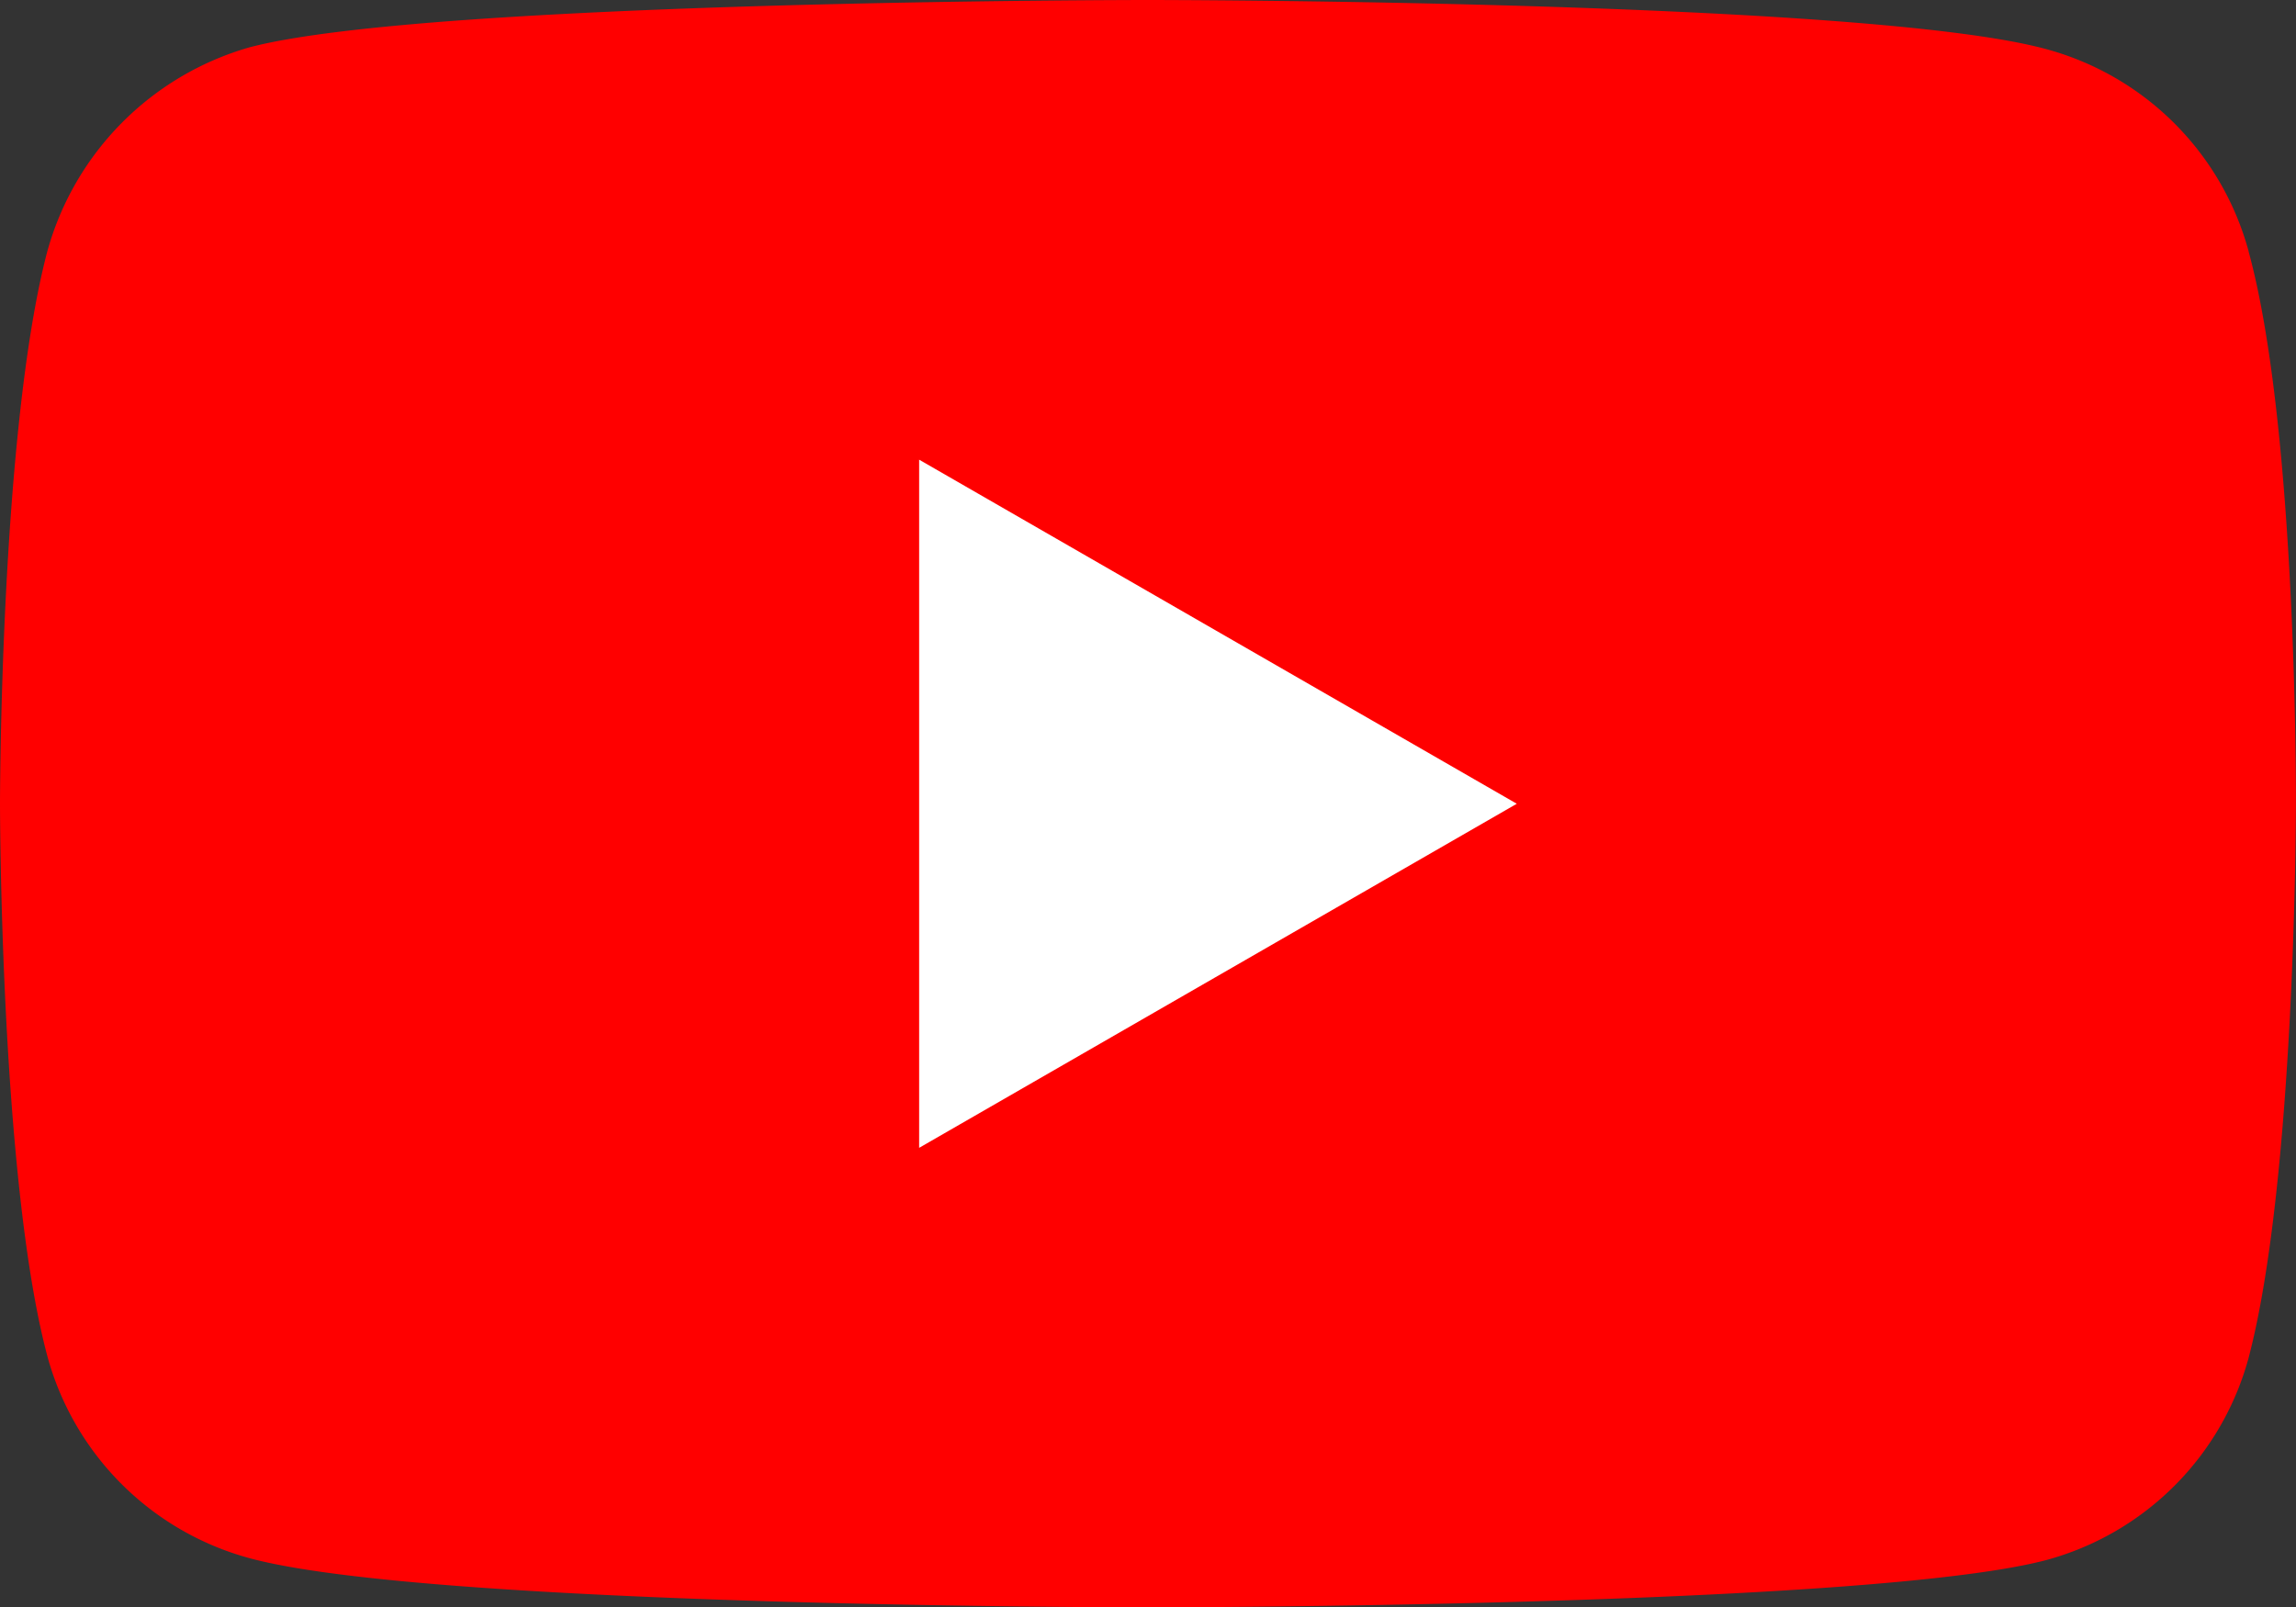
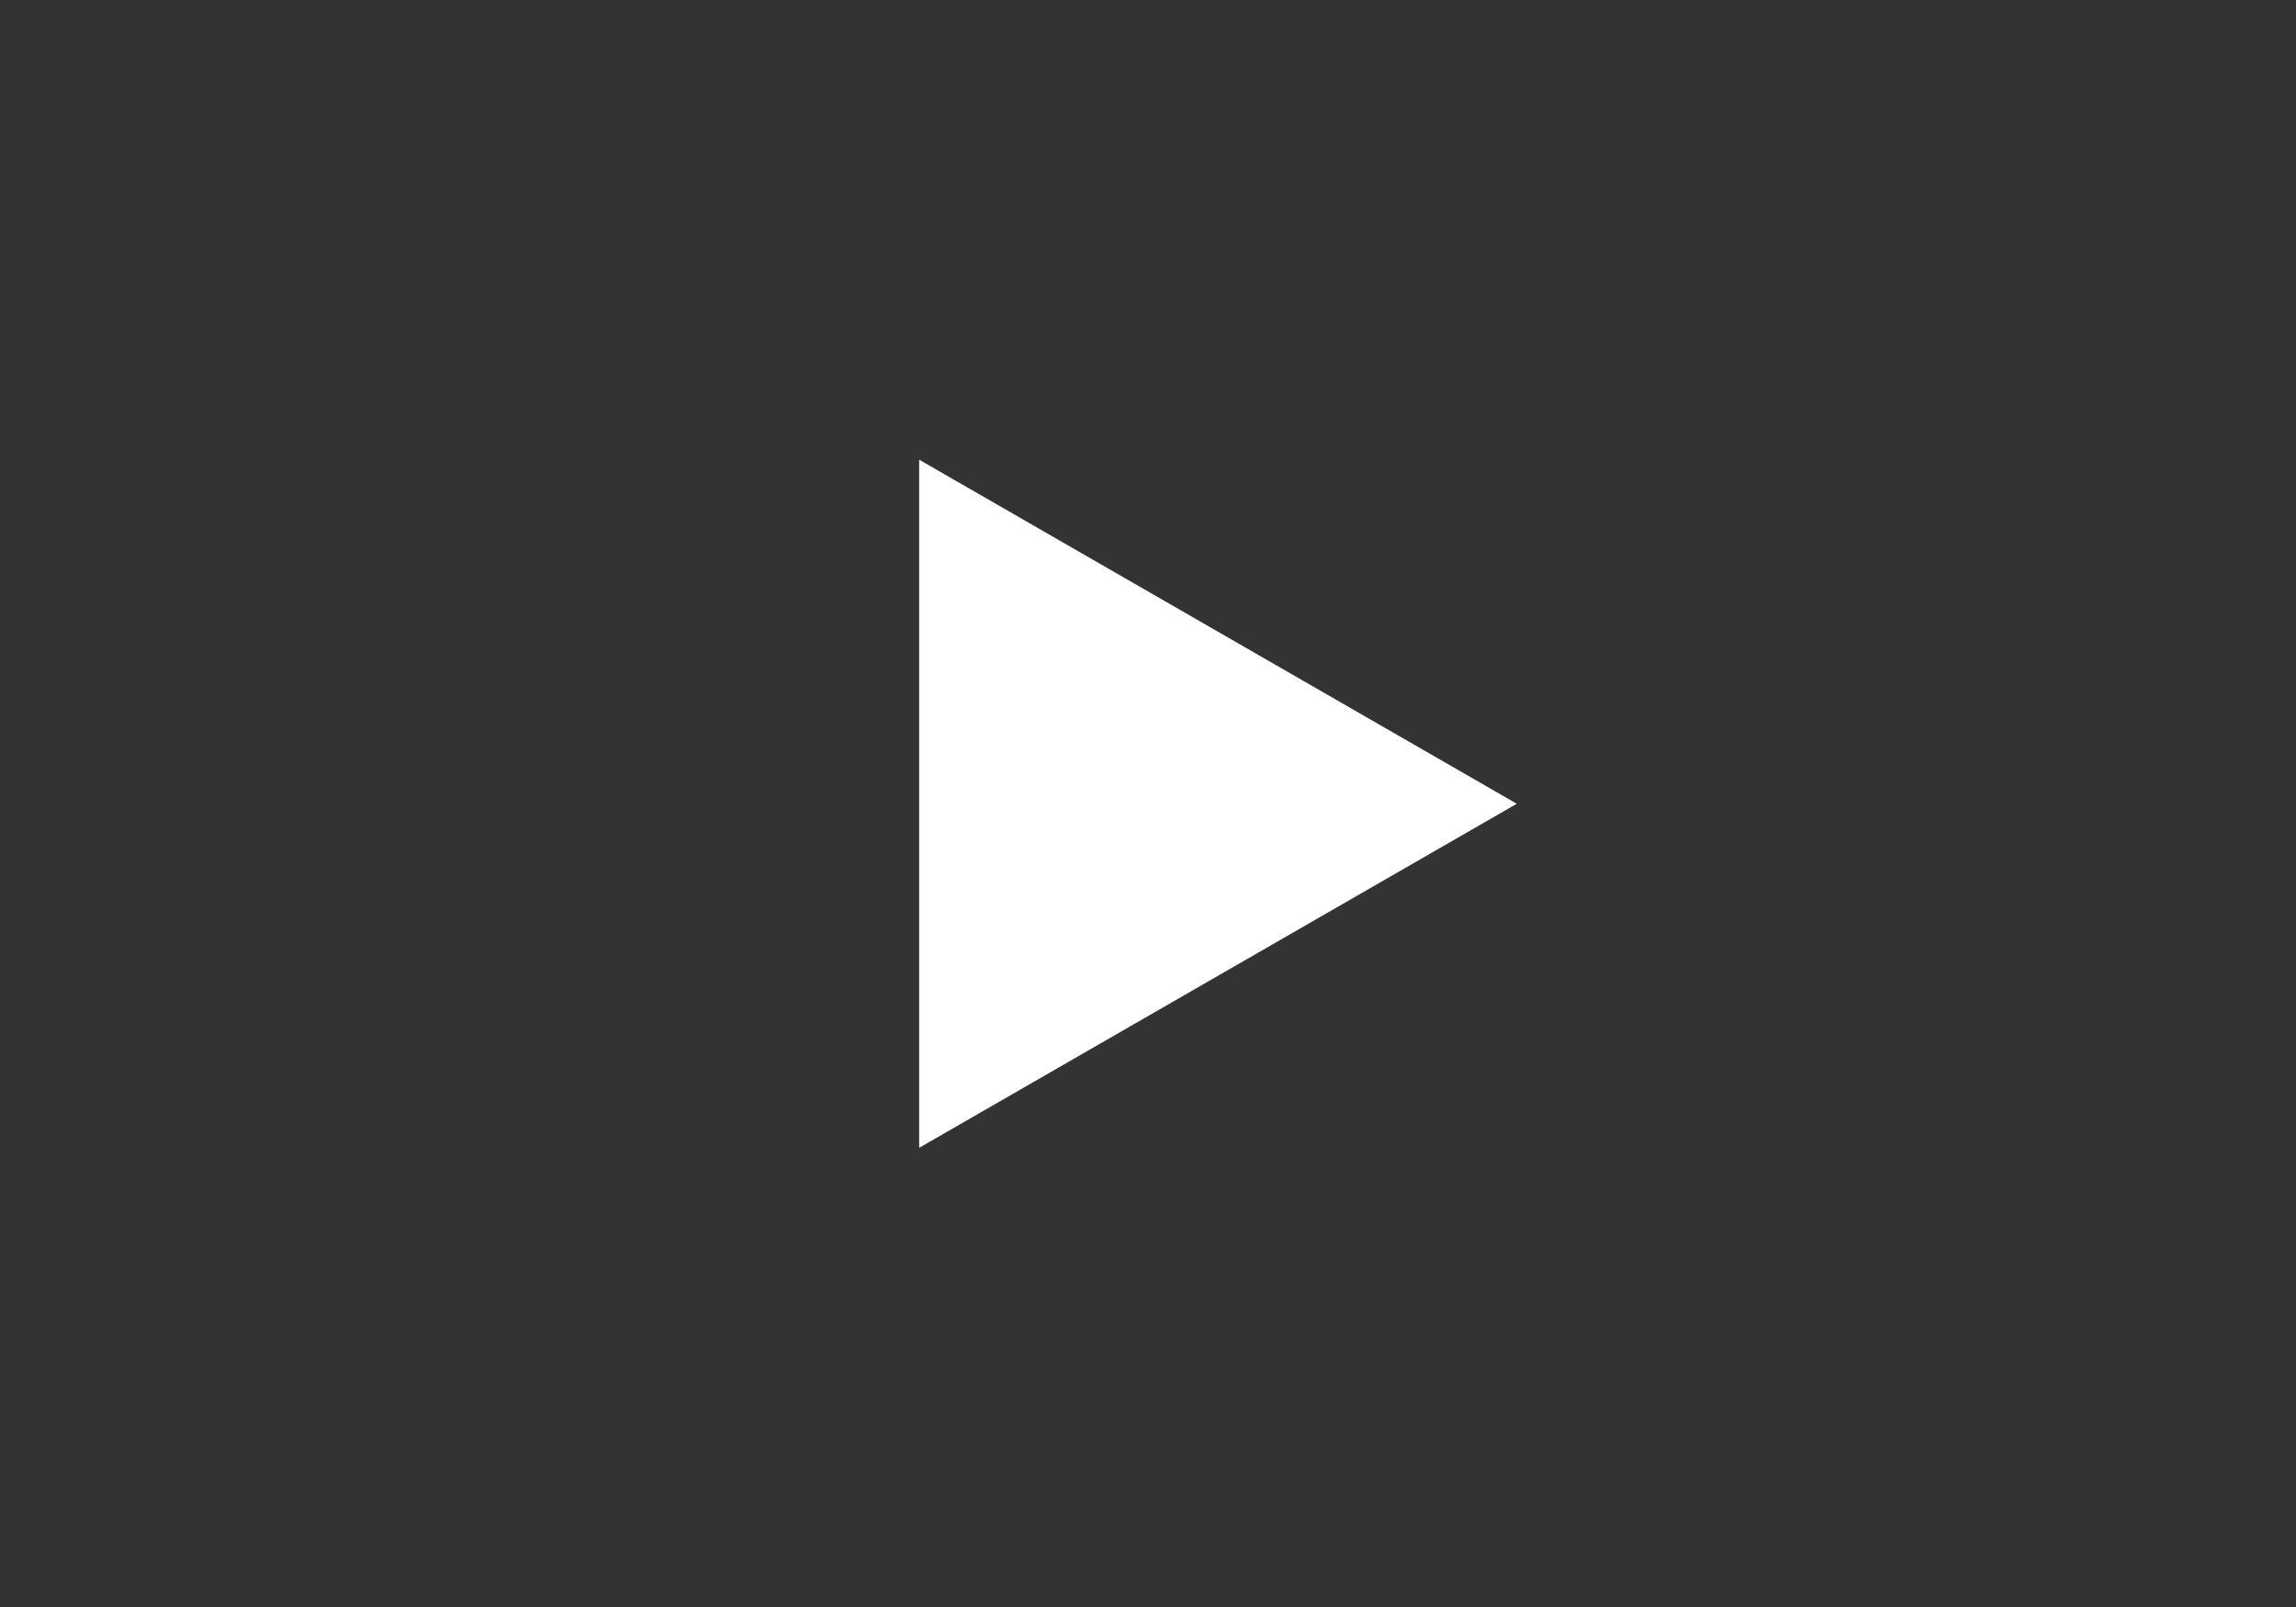
<svg xmlns="http://www.w3.org/2000/svg" id="youtube" width="91.408" height="64" viewBox="0 0 91.408 64">
  <rect x="0" y="0" width="91.408" height="64" fill="#333333" stroke="none" />
-   <path id="Path_9023" data-name="Path 9023" d="M89.524,10.014a11.452,11.452,0,0,0-8.056-8.057C74.315,0,45.7,0,45.7,0S17.091,0,9.938,1.883a11.686,11.686,0,0,0-8.056,8.131C0,17.167,0,32,0,32S0,46.908,1.882,53.986a11.454,11.454,0,0,0,8.057,8.057C17.167,64,45.7,64,45.7,64s28.612,0,35.765-1.883a11.452,11.452,0,0,0,8.057-8.056c1.882-7.153,1.882-21.986,1.882-21.986s.075-14.909-1.883-22.061Zm0,0" transform="translate(0 0)" fill="red" />
-   <path id="Path_9024" data-name="Path 9024" d="M204.969,129.891l23.793-13.7-23.793-13.7Zm0,0" transform="translate(-168.376 -84.188)" fill="#fff" />
+   <path id="Path_9024" data-name="Path 9024" d="M204.969,129.891l23.793-13.7-23.793-13.7m0,0" transform="translate(-168.376 -84.188)" fill="#fff" />
</svg>